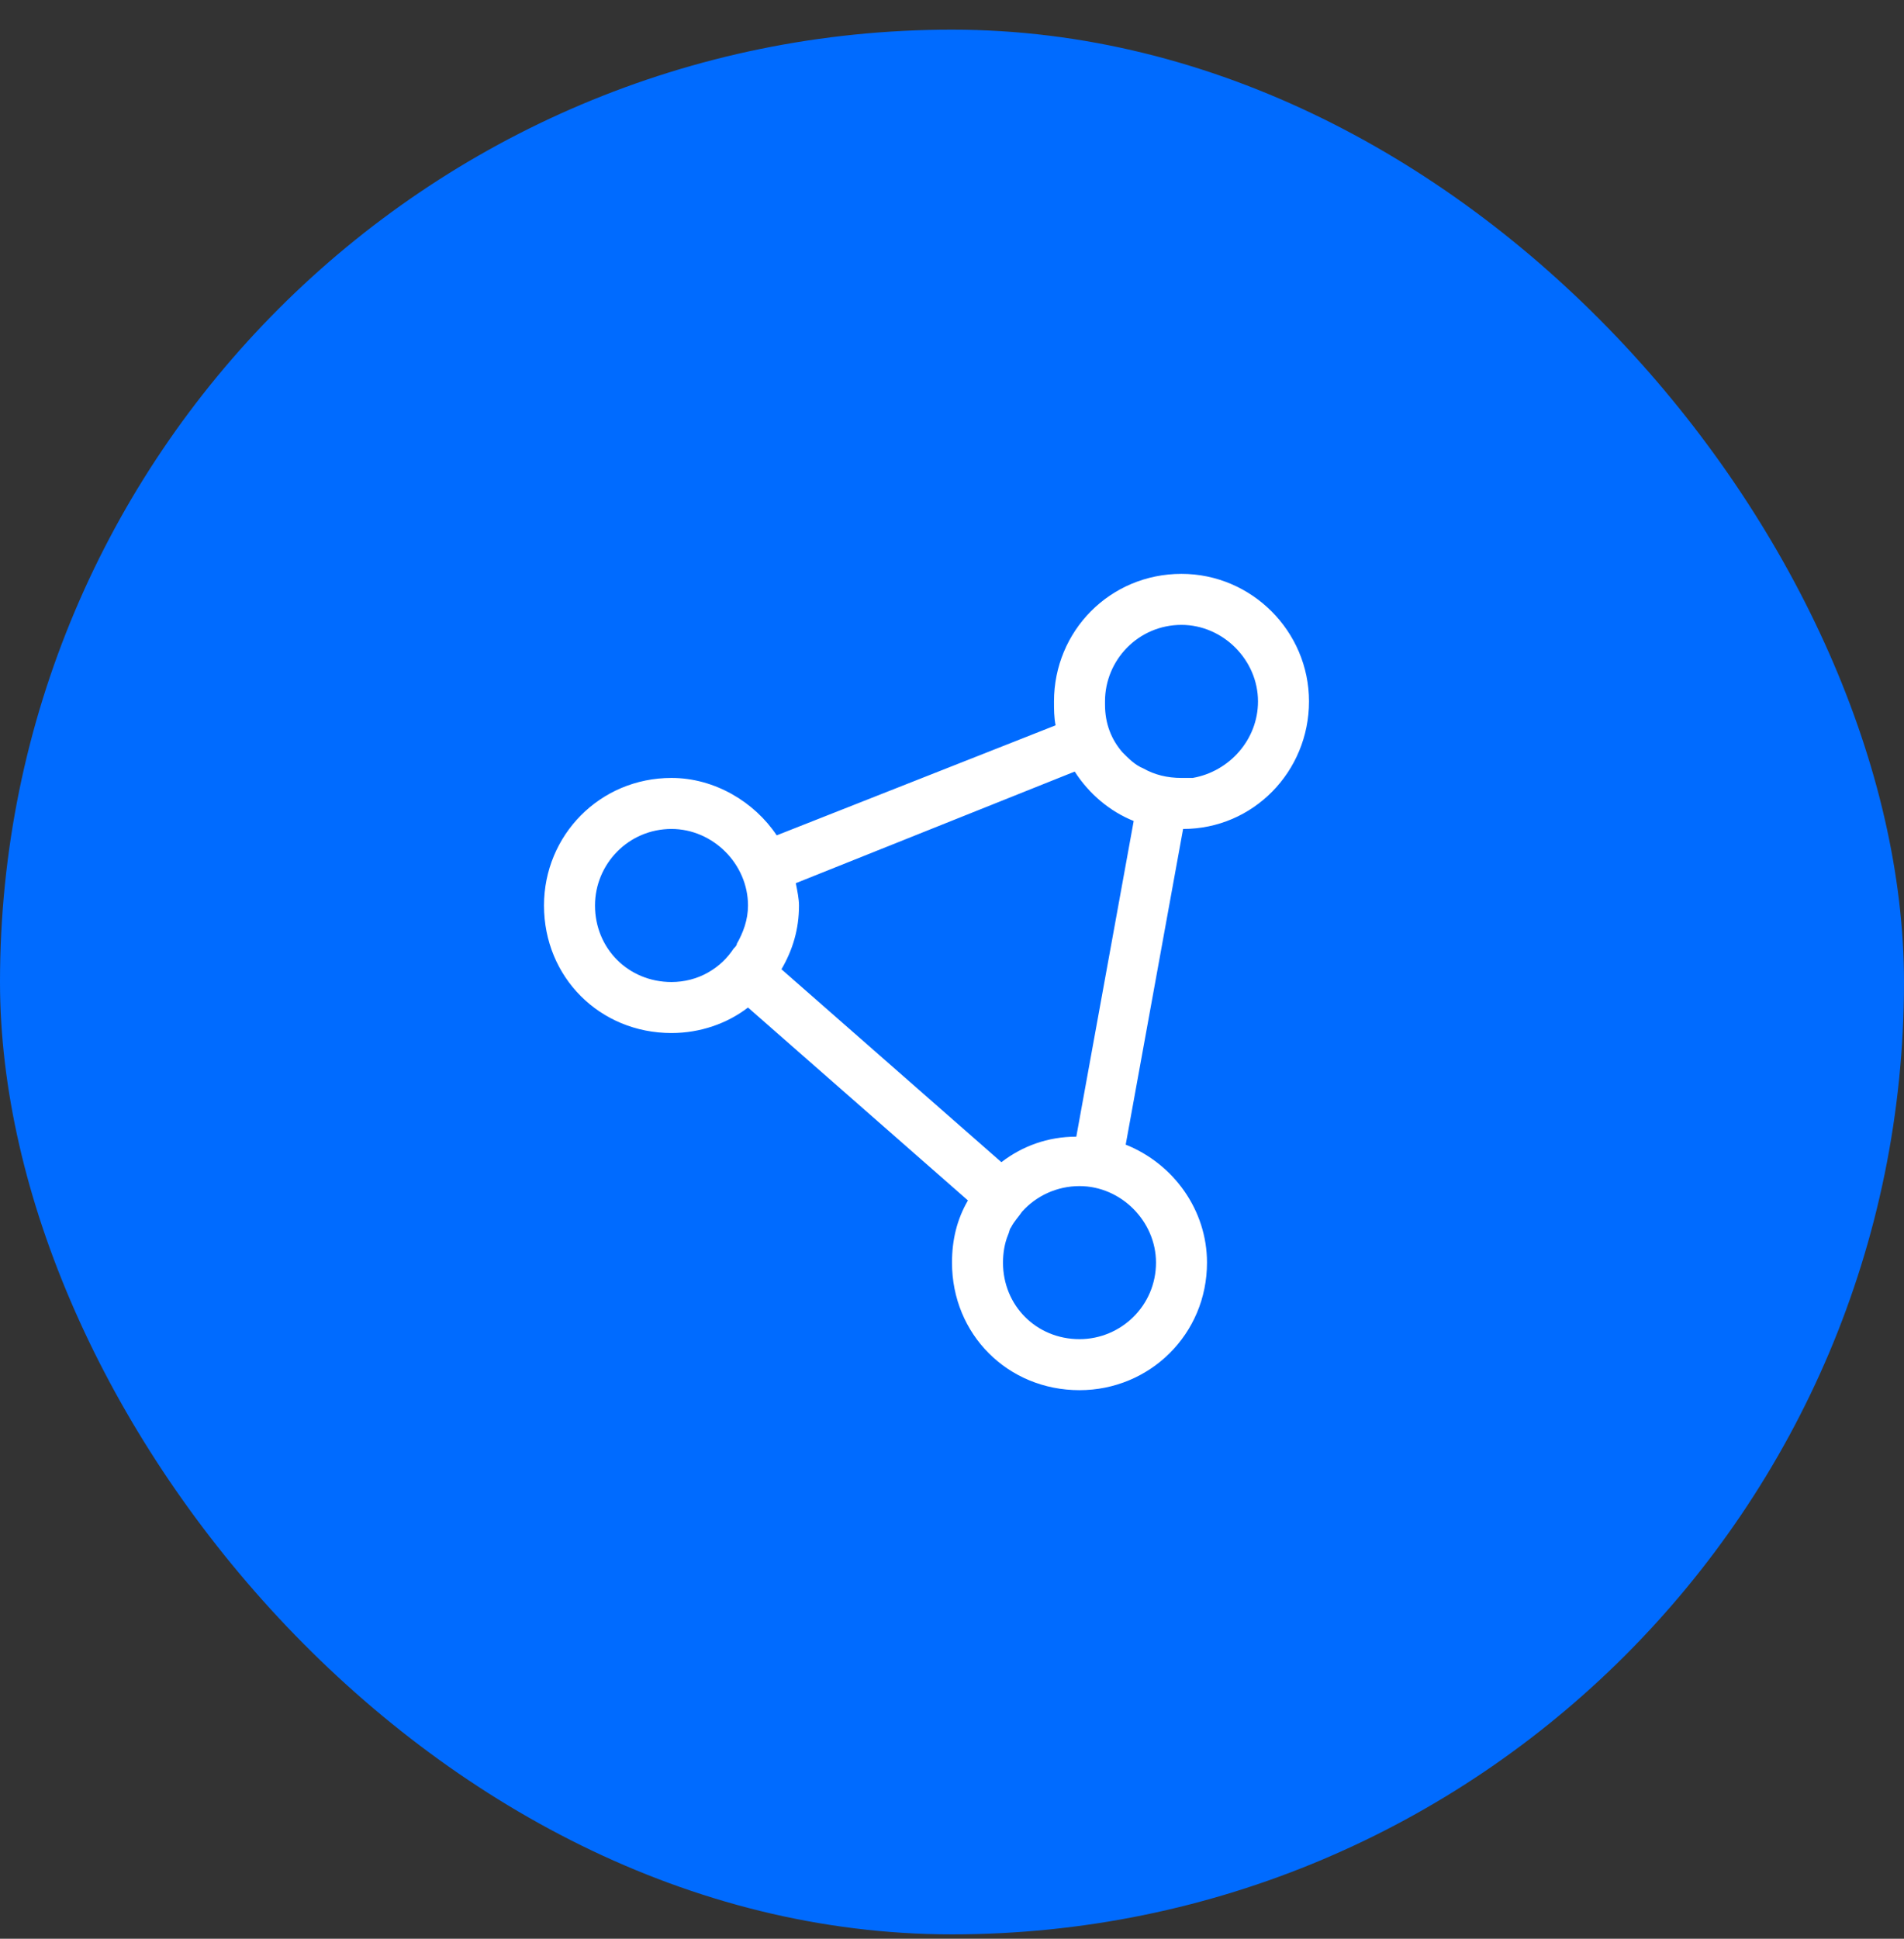
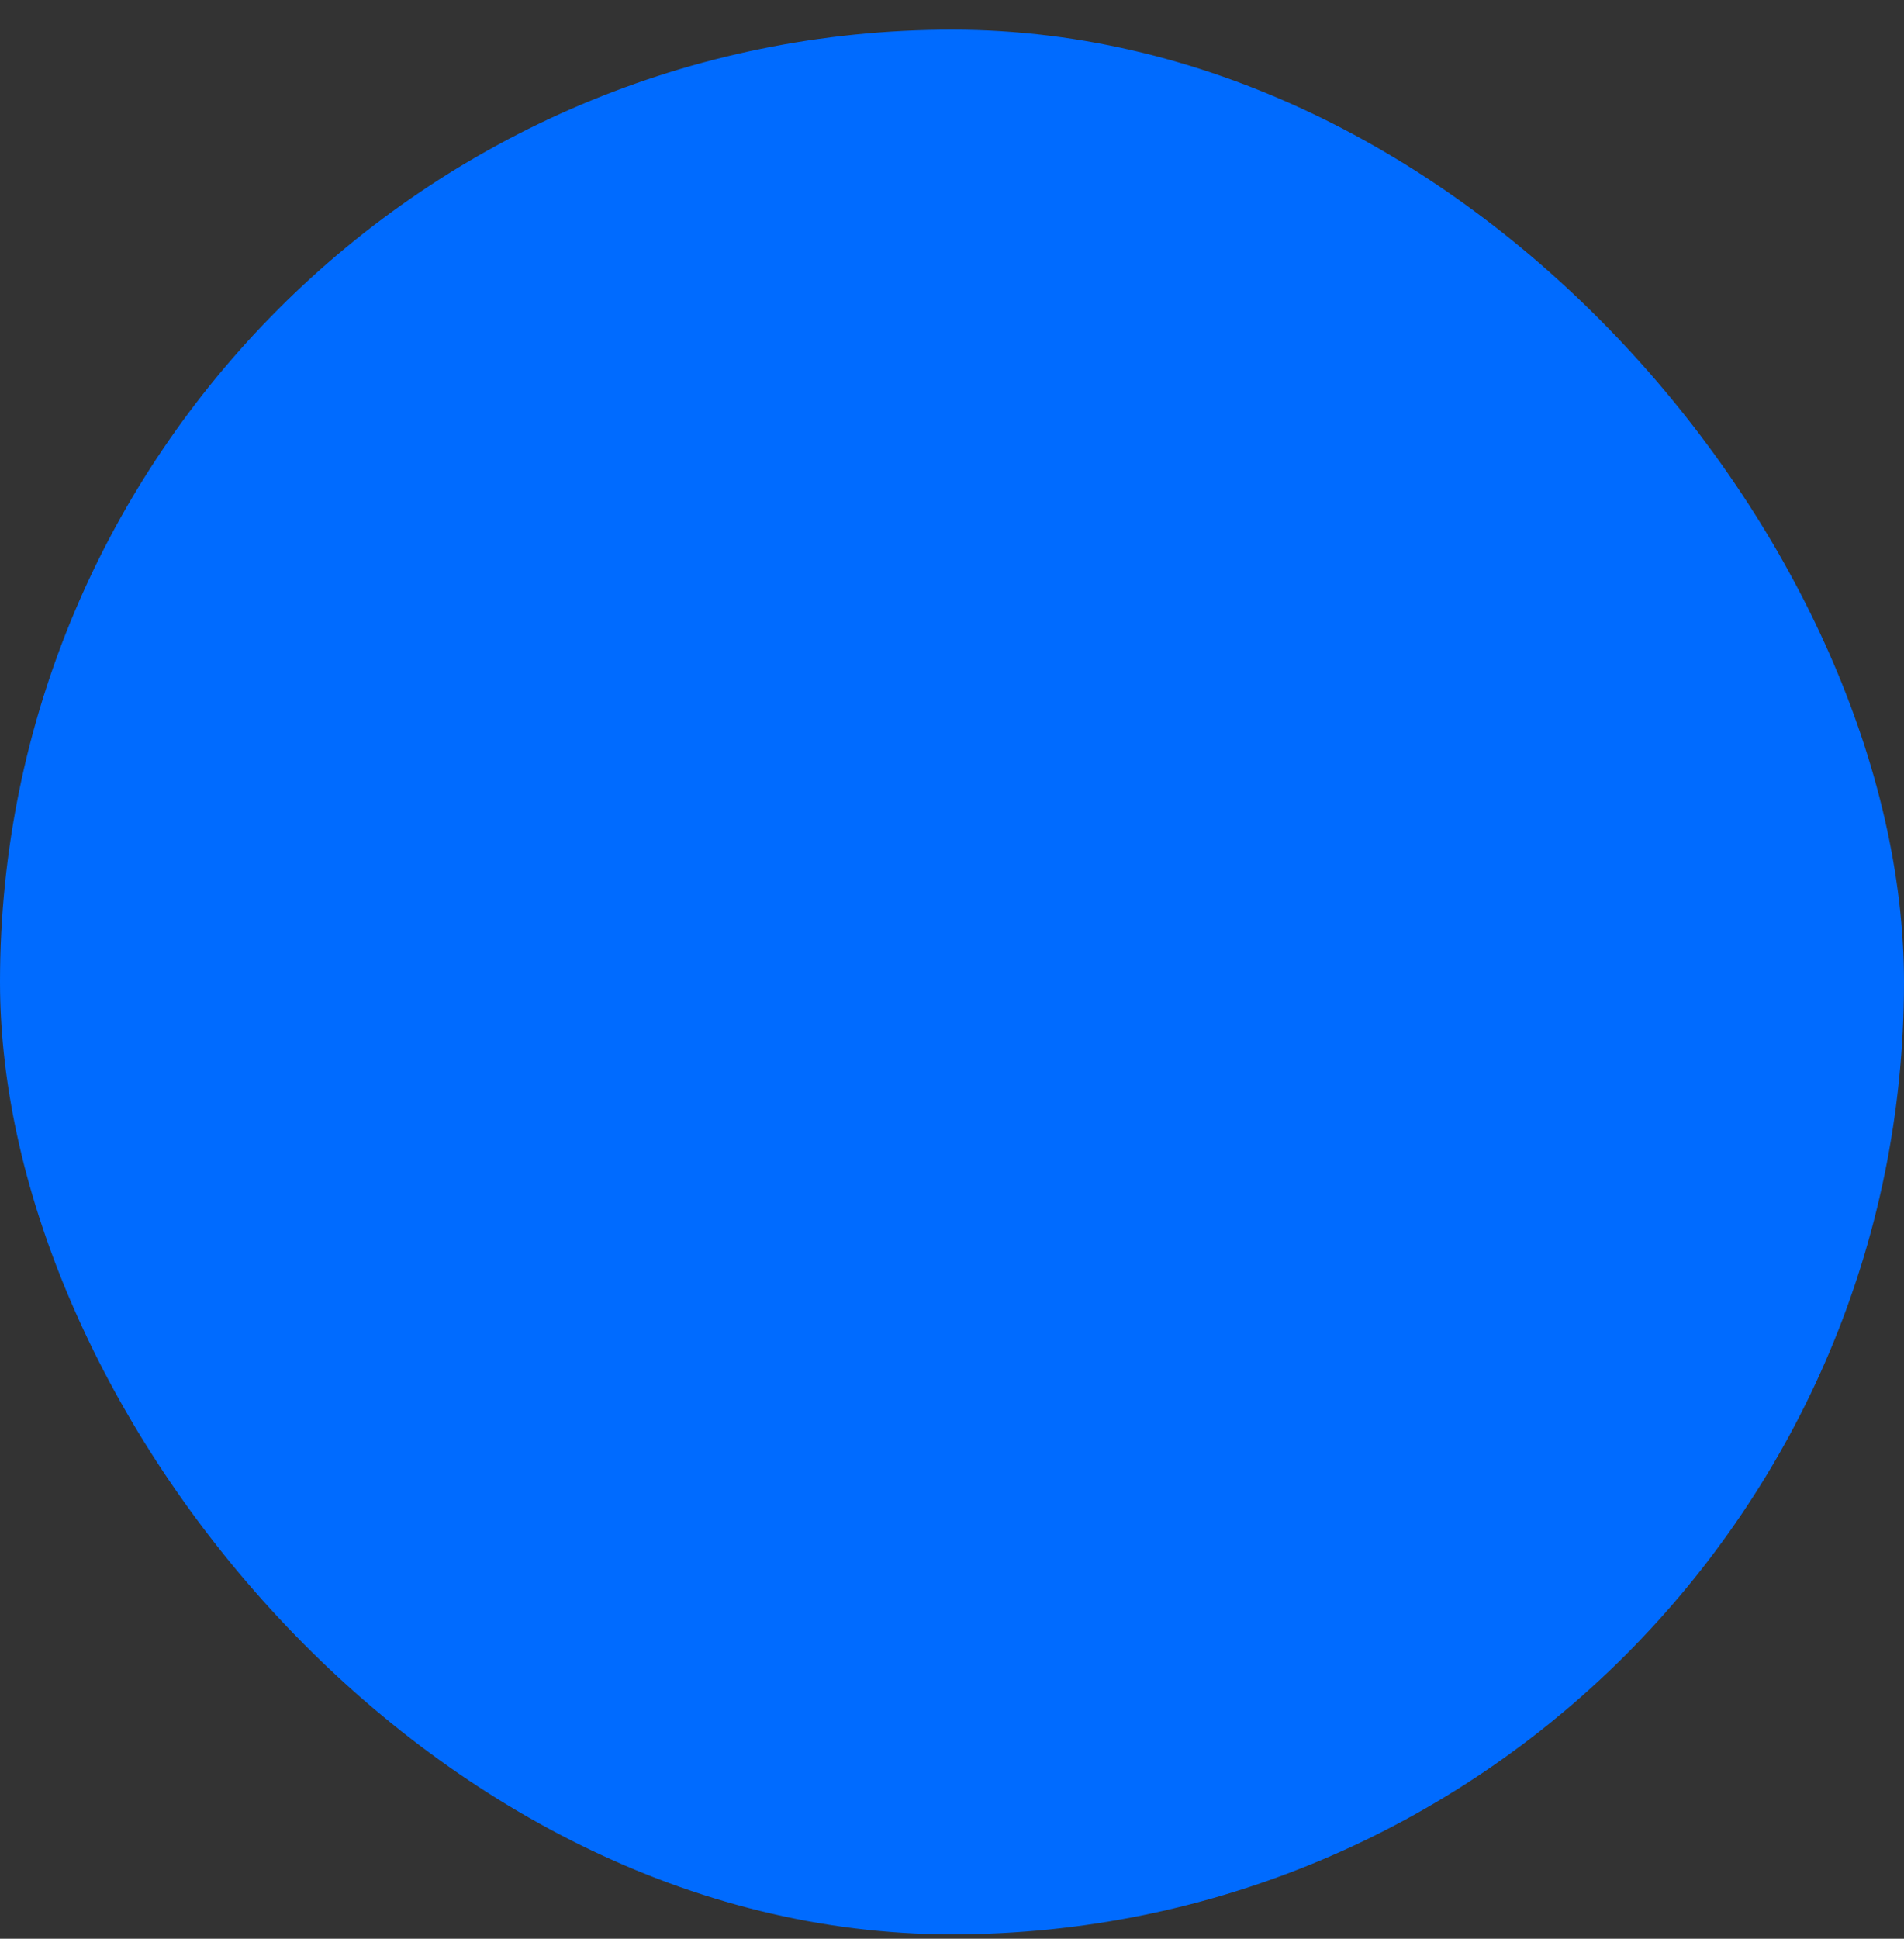
<svg xmlns="http://www.w3.org/2000/svg" width="56" height="57" viewBox="0 0 56 57" fill="none">
  <rect x="0" y="0" width="56" height="57" fill="#333333" stroke="none" />
  <rect y="0.872" width="56" height="56" rx="28" fill="#006BFF" />
-   <path d="M33.625 22.591C33.953 22.778 34.328 22.872 34.75 22.872C34.844 22.872 34.984 22.872 35.078 22.872C36.156 22.685 37 21.747 37 20.622C37 19.403 35.969 18.372 34.75 18.372C33.484 18.372 32.5 19.403 32.5 20.622C32.5 20.669 32.5 20.716 32.5 20.716C32.5 21.278 32.688 21.747 33.016 22.122C33.203 22.31 33.391 22.497 33.625 22.591ZM33.344 24.138C32.641 23.856 32.031 23.341 31.609 22.685L23.406 25.966C23.453 26.2 23.5 26.435 23.5 26.622C23.5 27.325 23.312 27.935 22.984 28.497L29.453 34.169C30.062 33.7 30.812 33.419 31.656 33.419L33.344 24.138ZM33.109 33.653C34.516 34.216 35.5 35.575 35.5 37.122C35.5 39.231 33.812 40.872 31.75 40.872C29.641 40.872 28 39.231 28 37.122C28 36.466 28.141 35.856 28.469 35.294L22 29.622C21.391 30.091 20.594 30.372 19.75 30.372C17.641 30.372 16 28.731 16 26.622C16 24.56 17.641 22.872 19.75 22.872C21.016 22.872 22.188 23.575 22.844 24.56L31.047 21.325C31 21.091 31 20.856 31 20.622C31 18.56 32.641 16.872 34.75 16.872C36.812 16.872 38.5 18.56 38.5 20.622C38.5 22.685 36.859 24.372 34.797 24.372L33.109 33.653ZM21.578 27.888C21.625 27.841 21.672 27.794 21.672 27.747C21.859 27.419 22 27.044 22 26.622C22 25.403 20.969 24.372 19.75 24.372C18.484 24.372 17.5 25.403 17.5 26.622C17.5 27.888 18.484 28.872 19.75 28.872C20.125 28.872 20.5 28.778 20.828 28.591C21.156 28.403 21.391 28.169 21.578 27.888ZM29.641 36.325C29.547 36.56 29.5 36.841 29.5 37.122C29.5 38.388 30.484 39.372 31.75 39.372C32.969 39.372 34 38.388 34 37.122C34 35.903 32.969 34.872 31.75 34.872C31.094 34.872 30.484 35.153 30.062 35.622C29.969 35.763 29.828 35.903 29.734 36.091C29.688 36.138 29.688 36.231 29.641 36.325Z" fill="white" />
</svg>